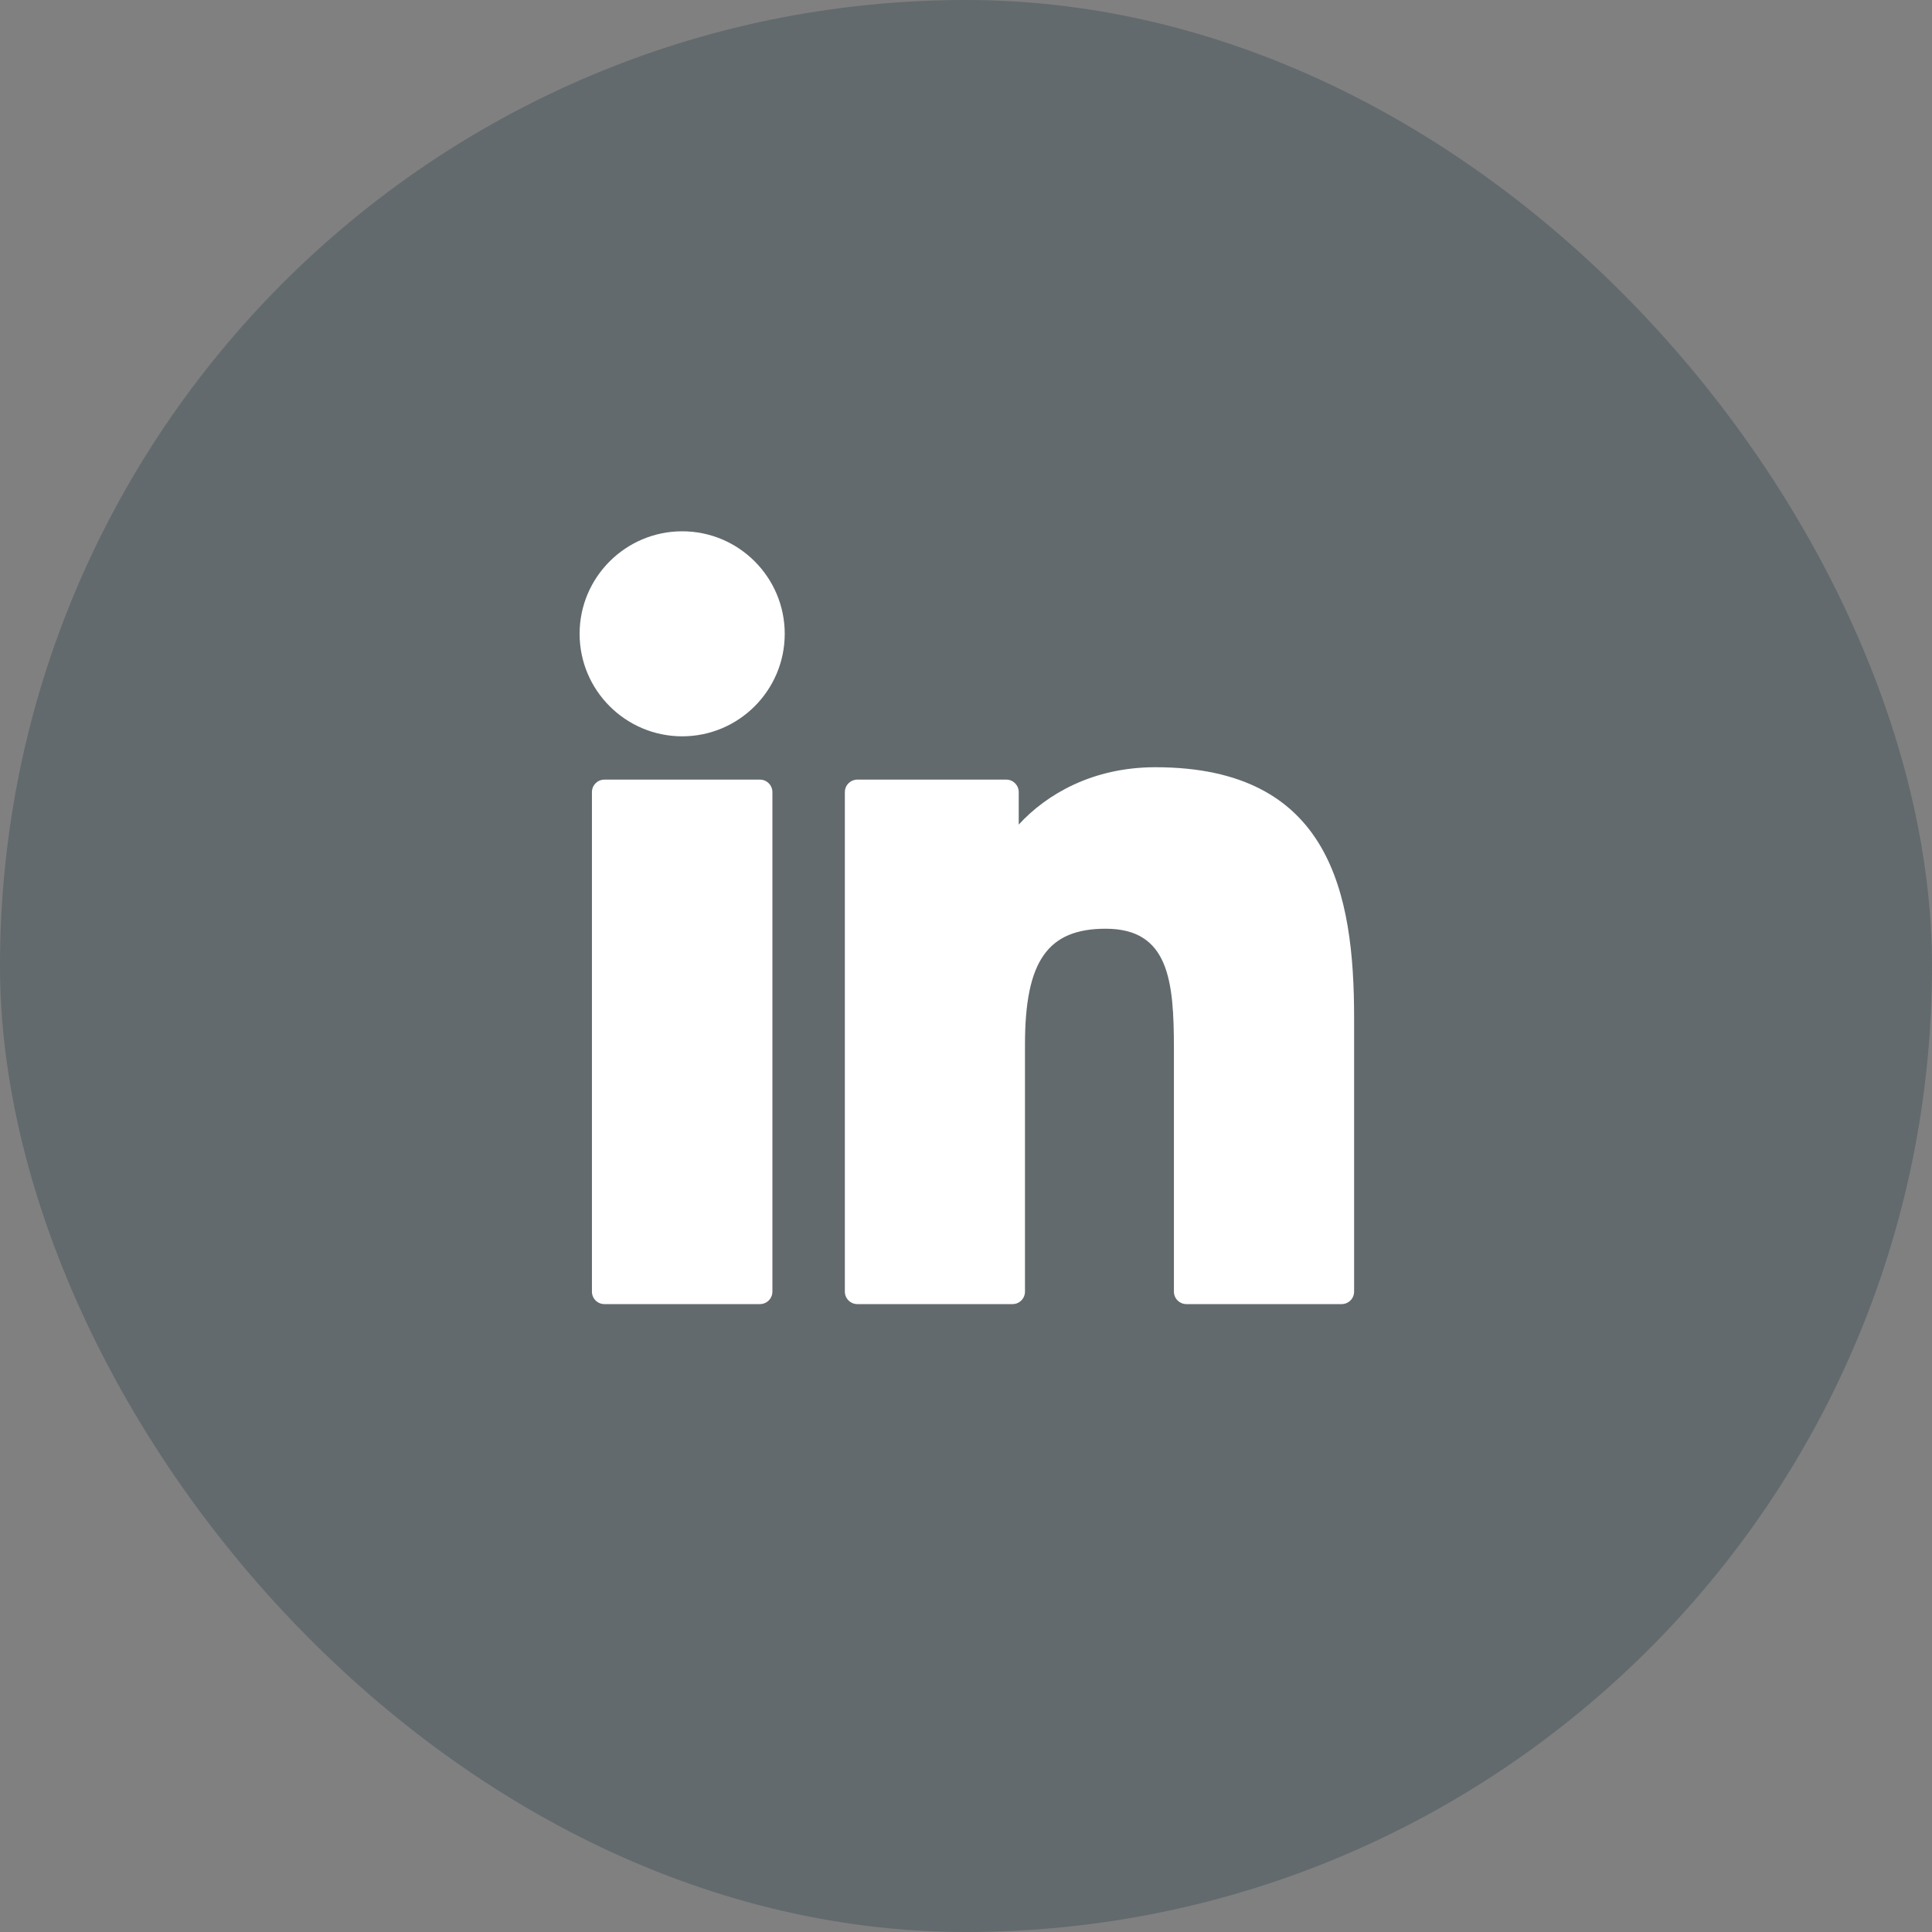
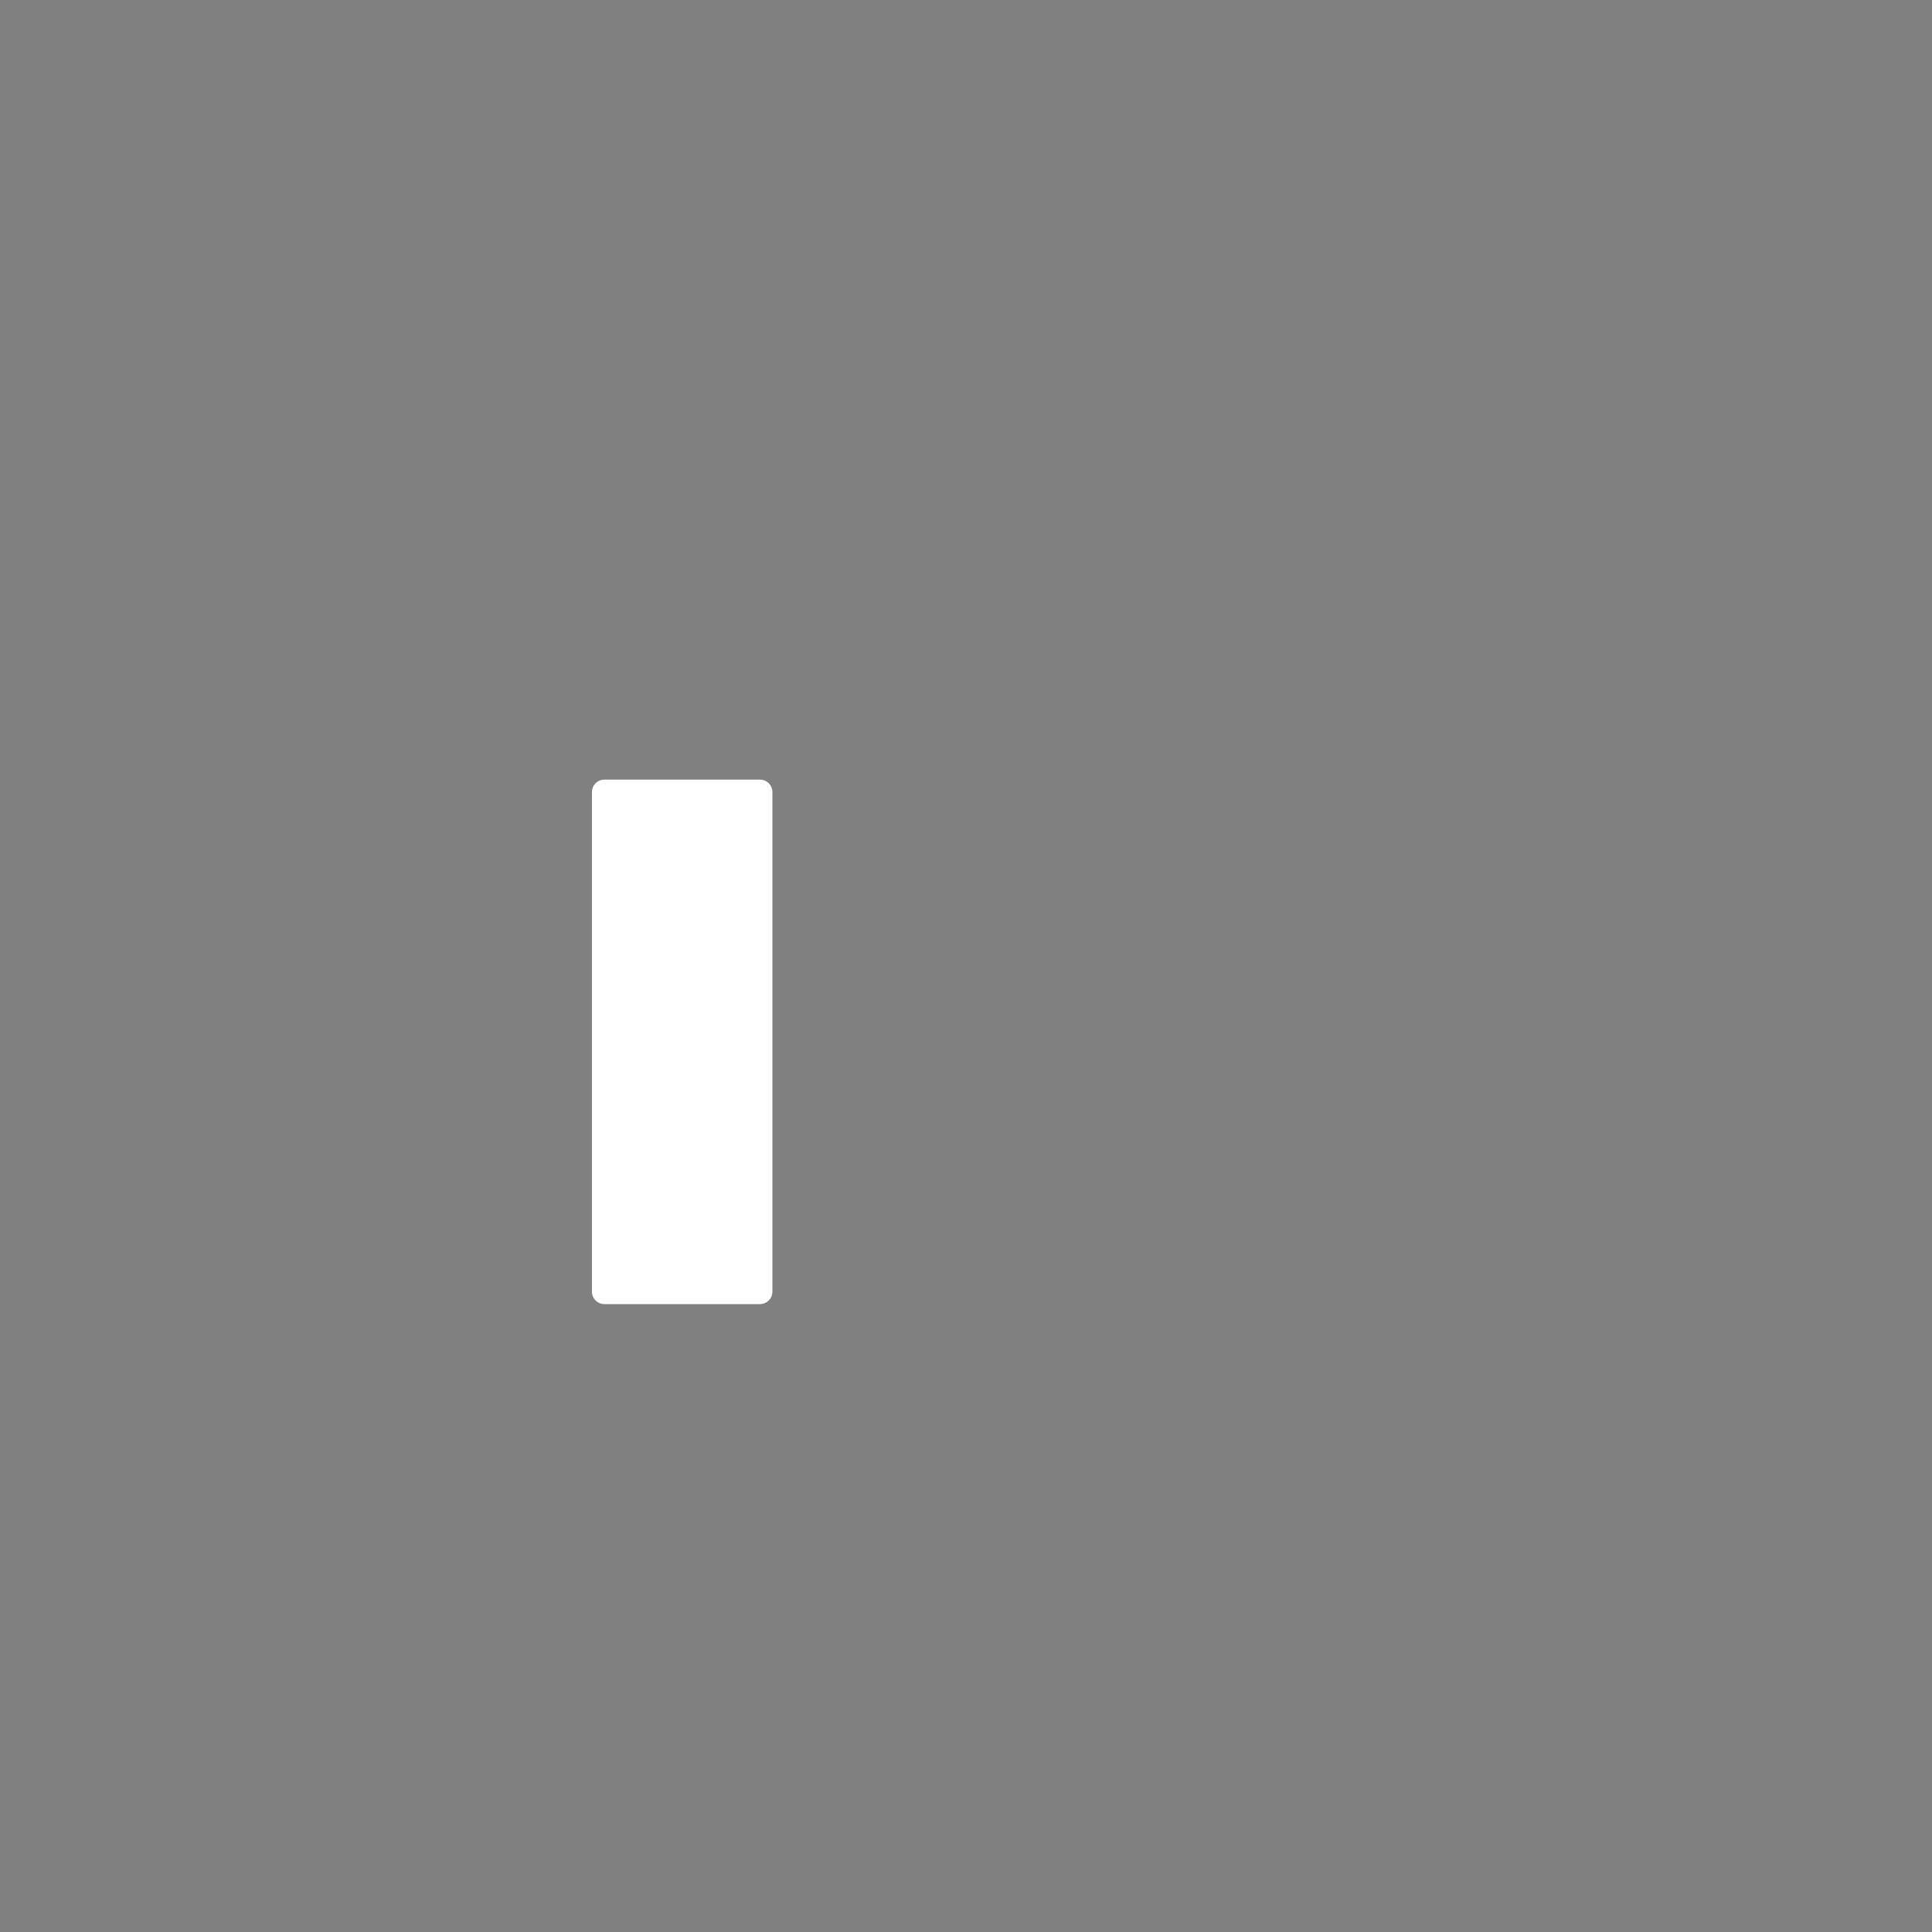
<svg xmlns="http://www.w3.org/2000/svg" width="34" height="34" viewBox="0 0 34 34" fill="none">
  <rect x="0" y="0" width="34" height="34" fill="#808080" stroke="none" />
-   <rect width="34" height="34" rx="17" fill="#1D3741" fill-opacity="0.3" />
  <path d="M13.373 13.72H10.637C10.515 13.72 10.417 13.818 10.417 13.94V22.73C10.417 22.852 10.515 22.95 10.637 22.95H13.373C13.495 22.95 13.593 22.852 13.593 22.73V13.94C13.593 13.818 13.495 13.72 13.373 13.72Z" fill="white" />
-   <path d="M12.006 9.35C11.01 9.35 10.2 10.159 10.2 11.154C10.2 12.149 11.01 12.958 12.006 12.958C13.001 12.958 13.81 12.149 13.81 11.154C13.81 10.159 13.001 9.35 12.006 9.35Z" fill="white" />
-   <path d="M20.333 13.502C19.234 13.502 18.421 13.974 17.928 14.511V13.94C17.928 13.818 17.83 13.72 17.709 13.72H15.088C14.967 13.72 14.868 13.818 14.868 13.94V22.73C14.868 22.852 14.967 22.95 15.088 22.95H17.819C17.94 22.95 18.038 22.852 18.038 22.73V18.381C18.038 16.915 18.436 16.344 19.458 16.344C20.571 16.344 20.659 17.26 20.659 18.456V22.73C20.659 22.852 20.758 22.95 20.879 22.95H23.61C23.732 22.95 23.83 22.852 23.83 22.73V17.909C23.83 15.729 23.415 13.502 20.333 13.502Z" fill="white" />
</svg>